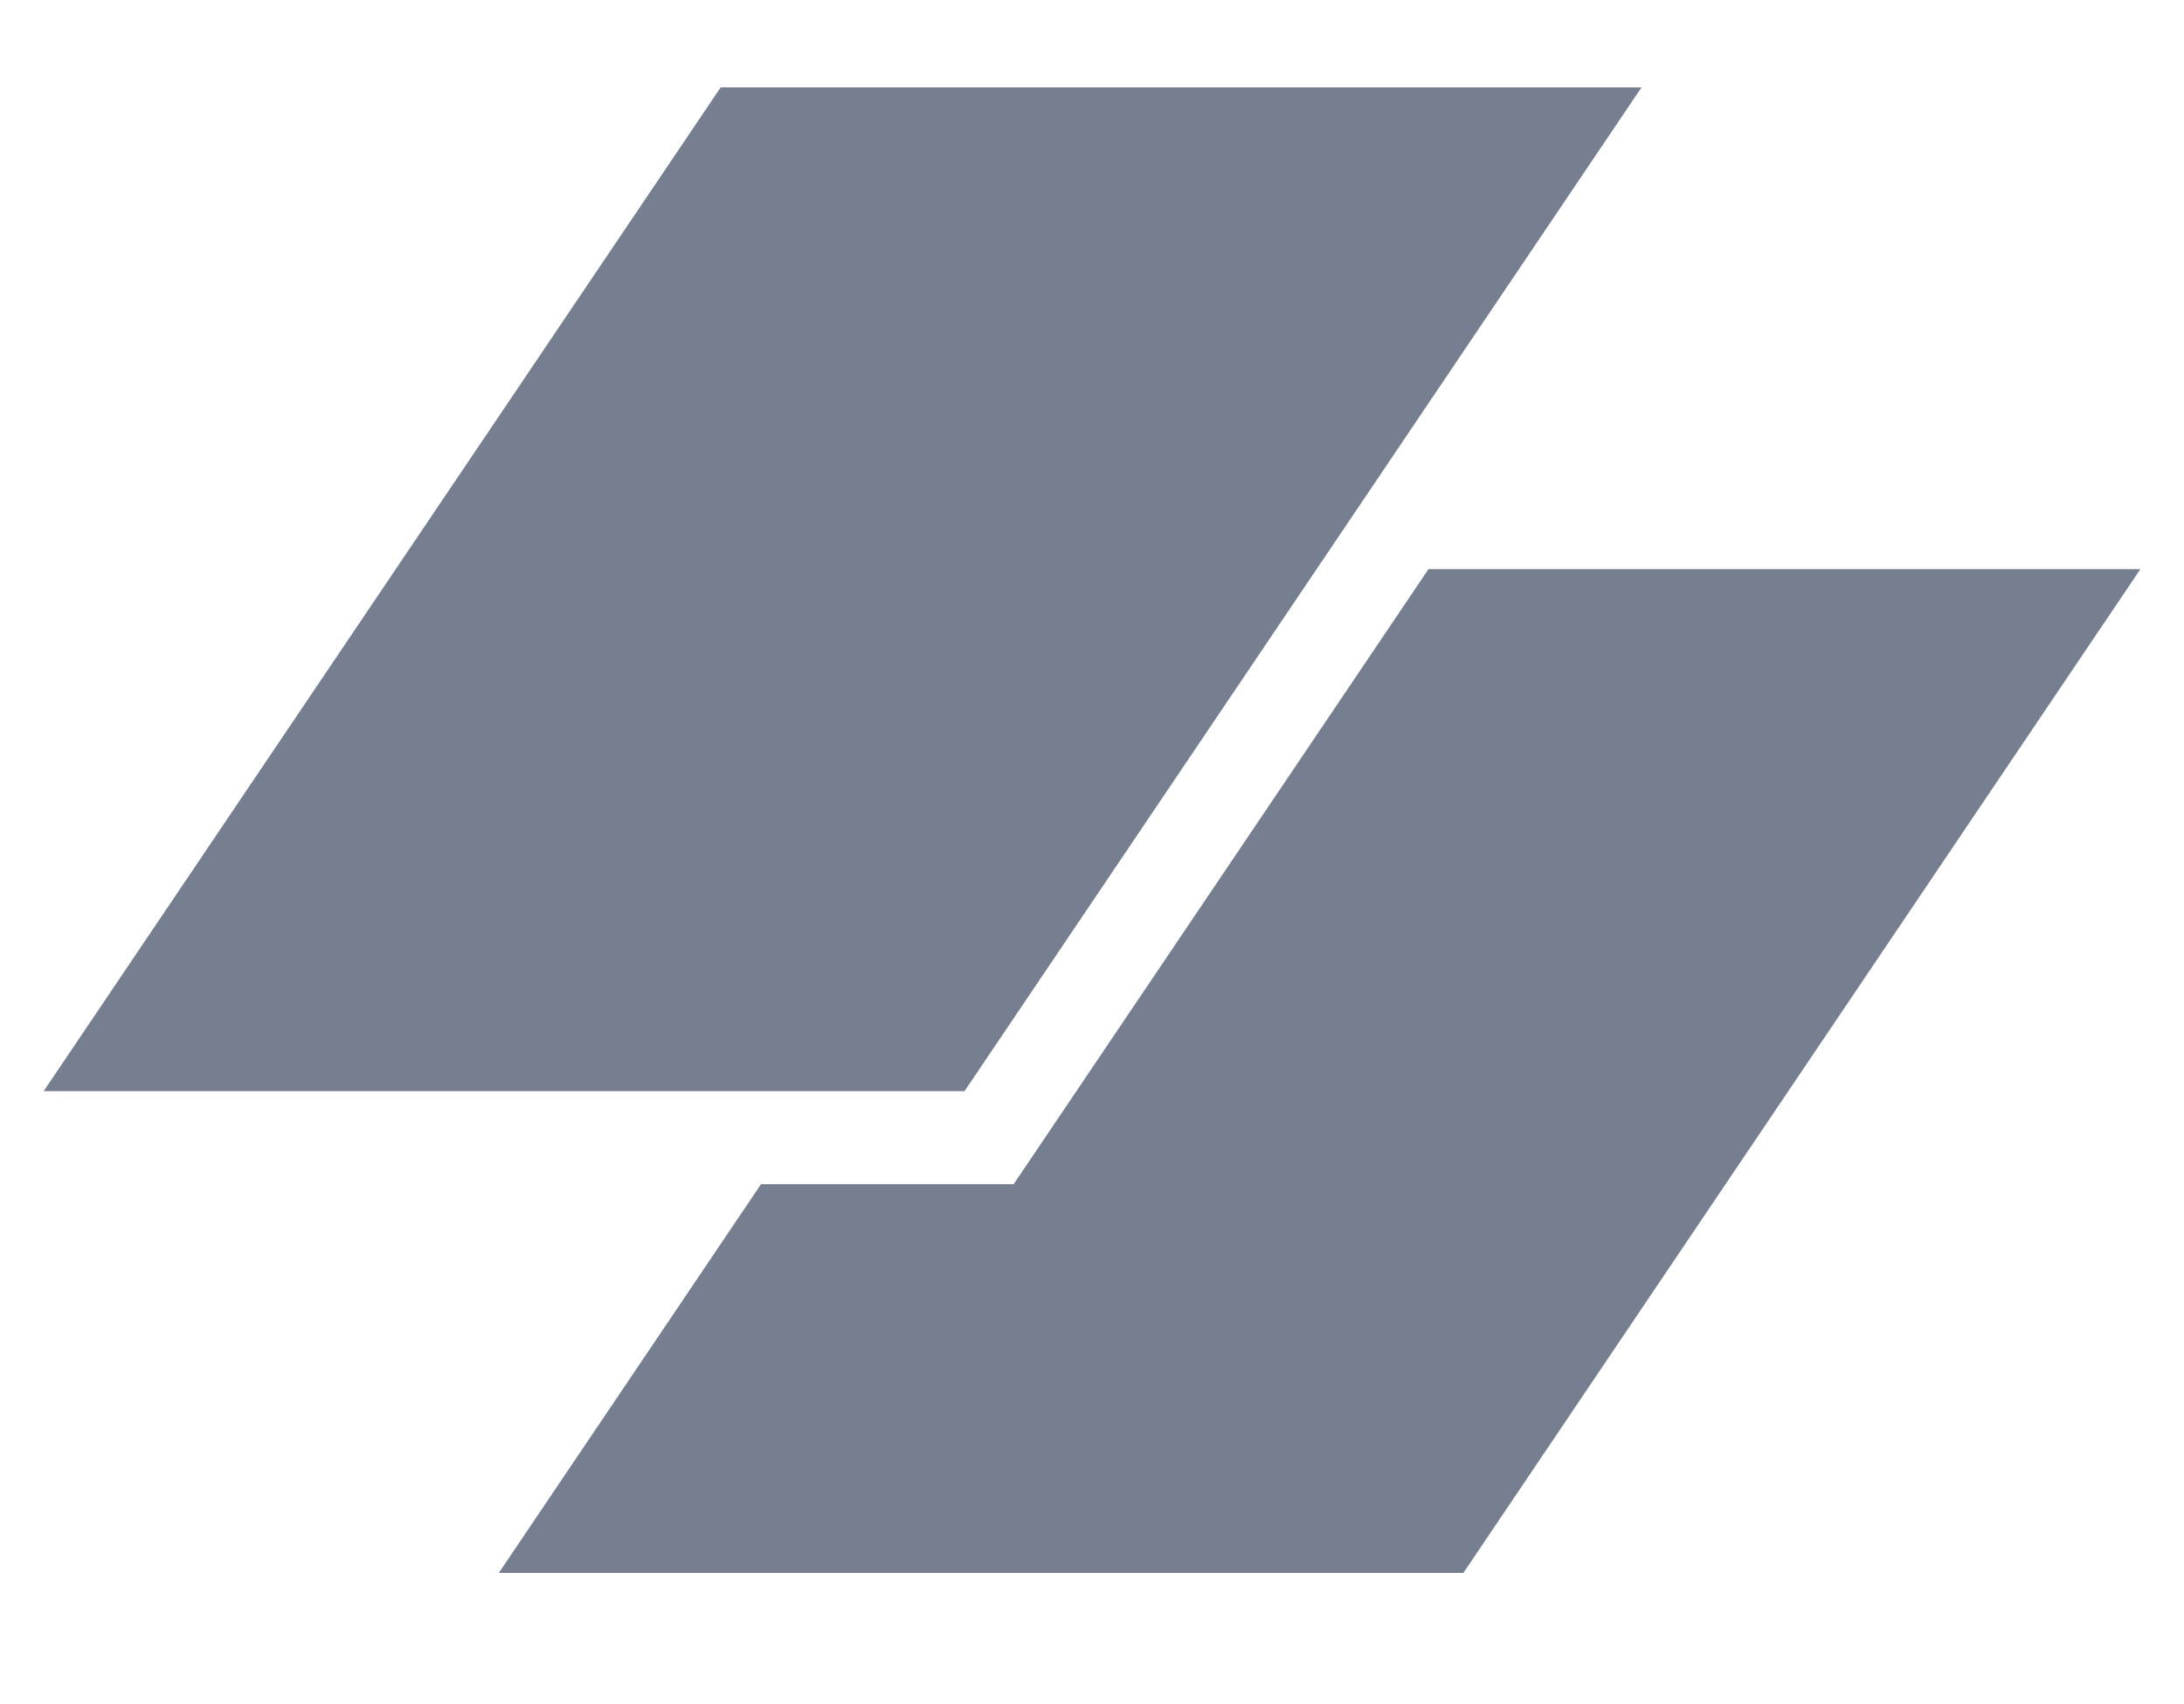
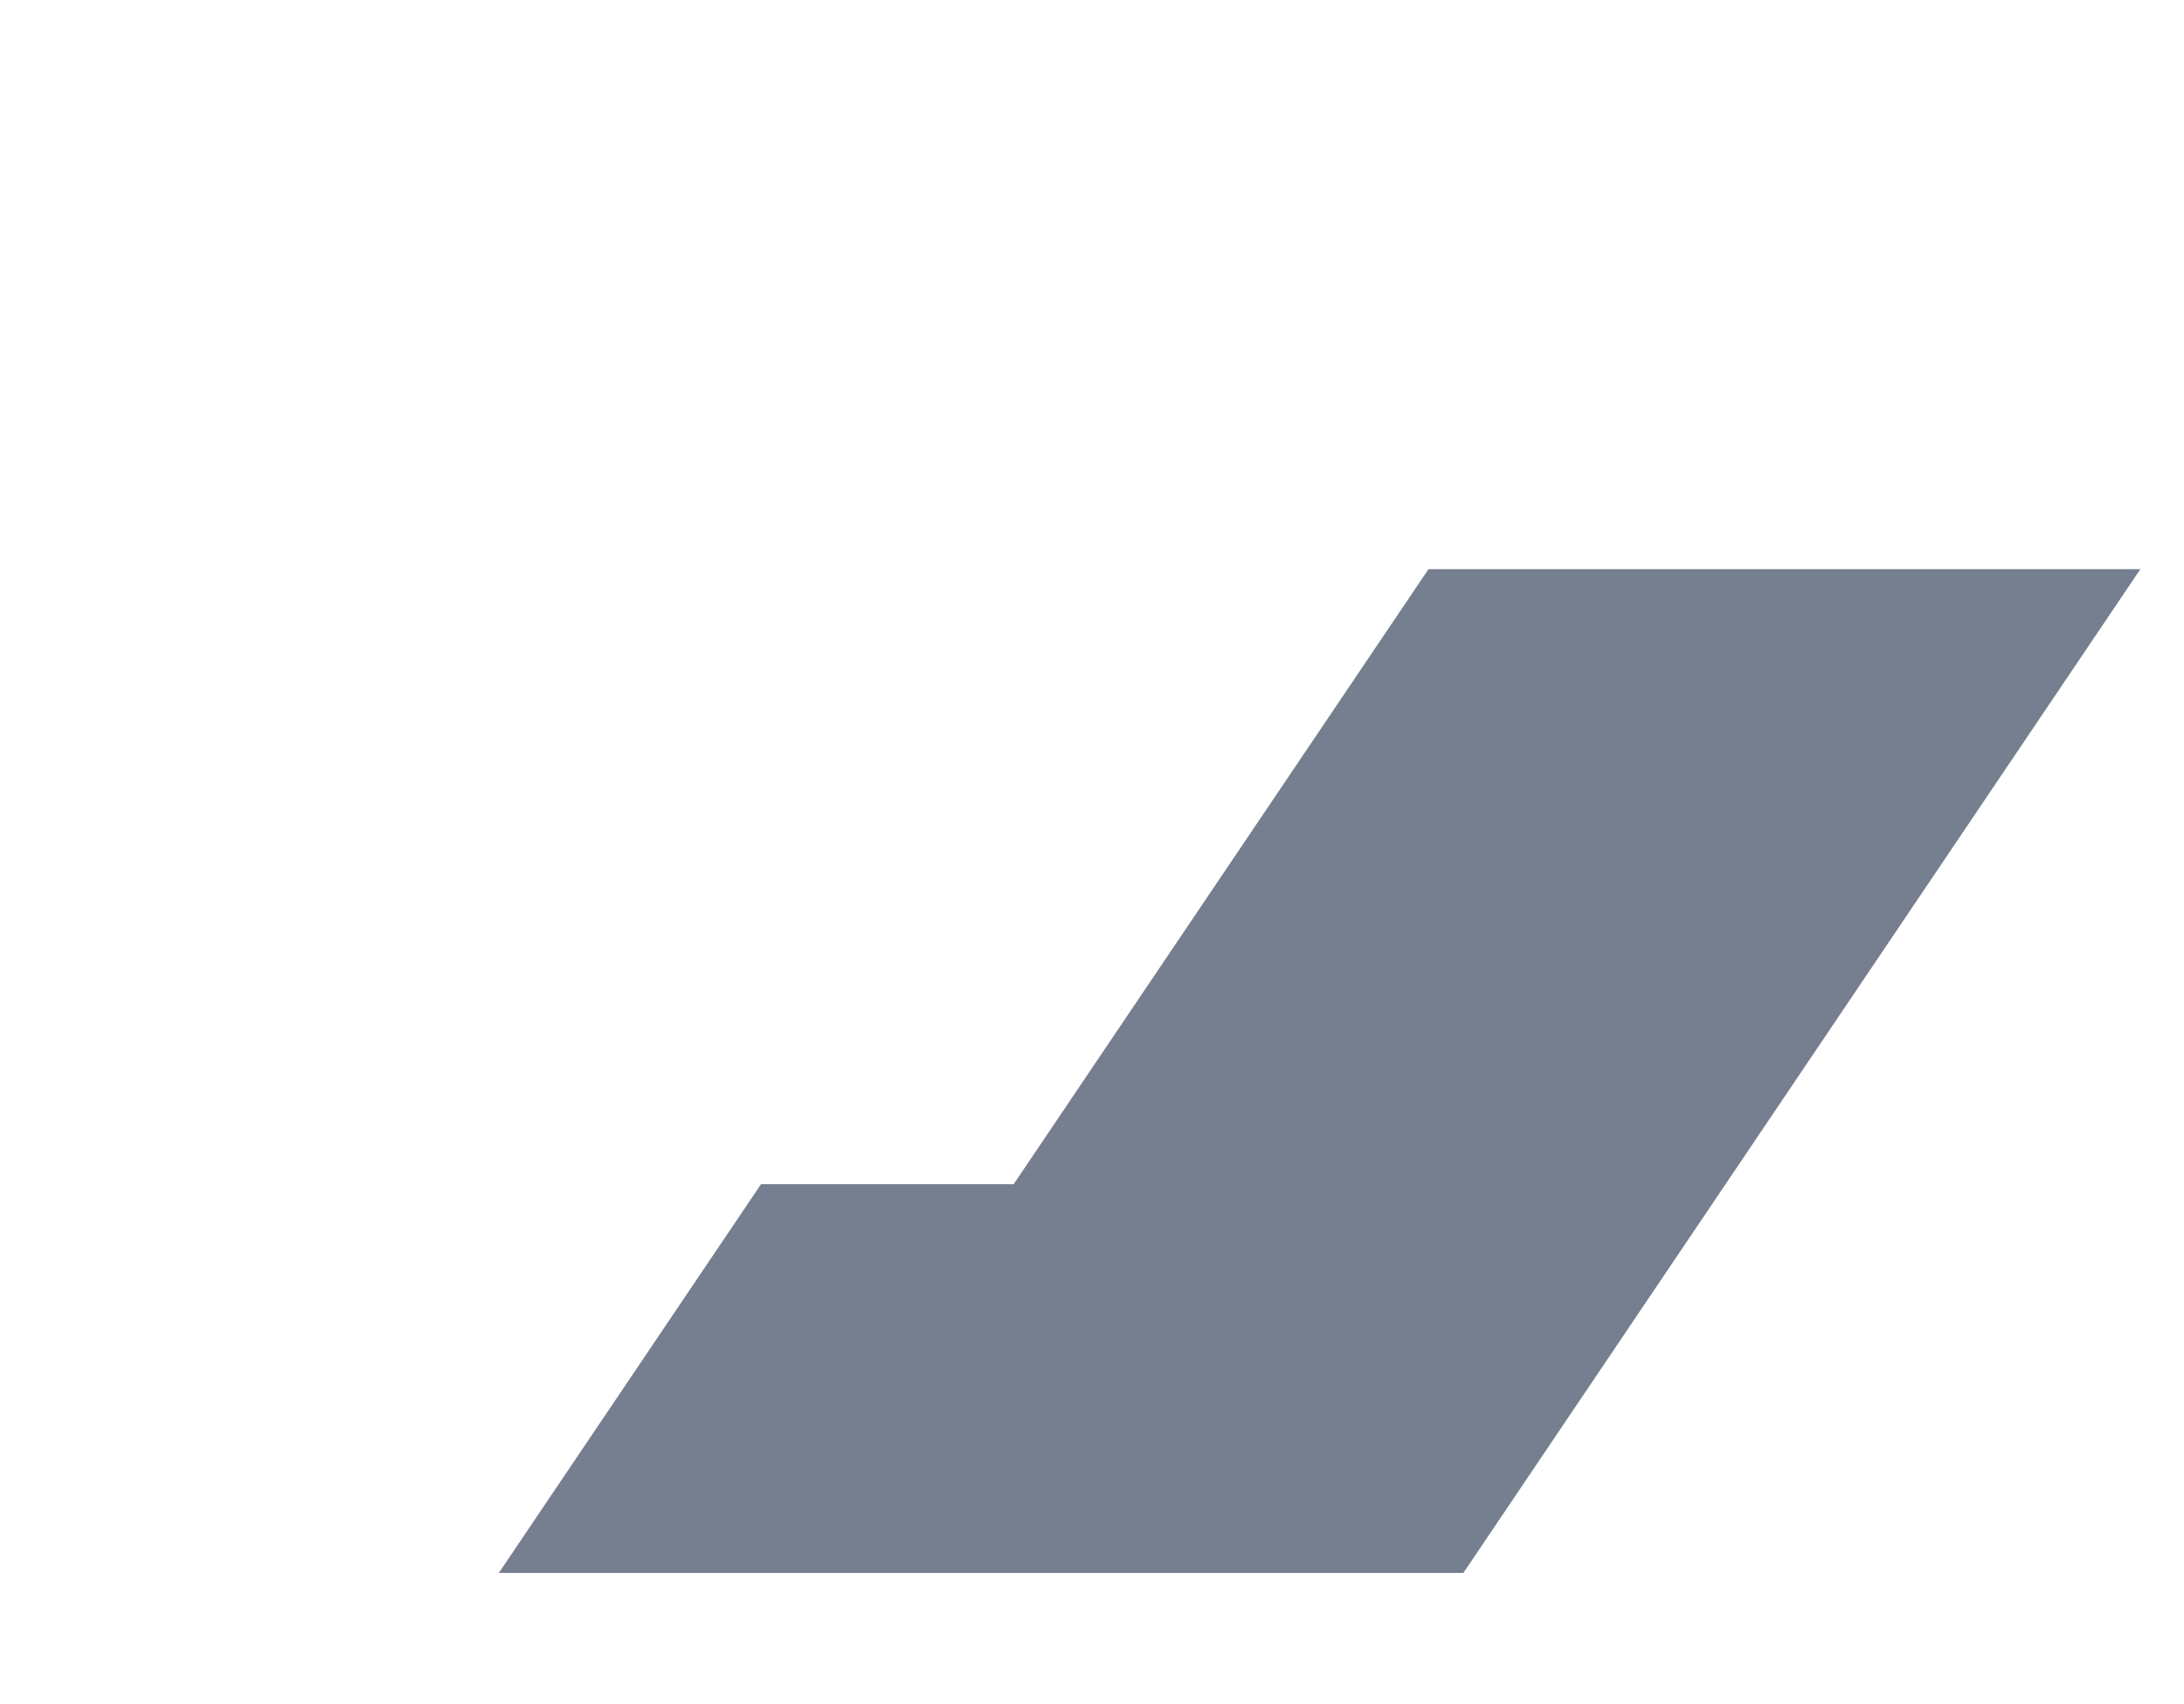
<svg xmlns="http://www.w3.org/2000/svg" fill="none" viewBox="0 0 50 39" height="39" width="50">
-   <path fill="#767F8F" d="M16.499 2H37.581L22.082 24.973H1L16.499 2Z" />
  <path fill="#767F8F" d="M17.423 27.102L11.42 36H33.502L49.001 13.027H32.703L23.207 27.102H17.423Z" />
</svg>